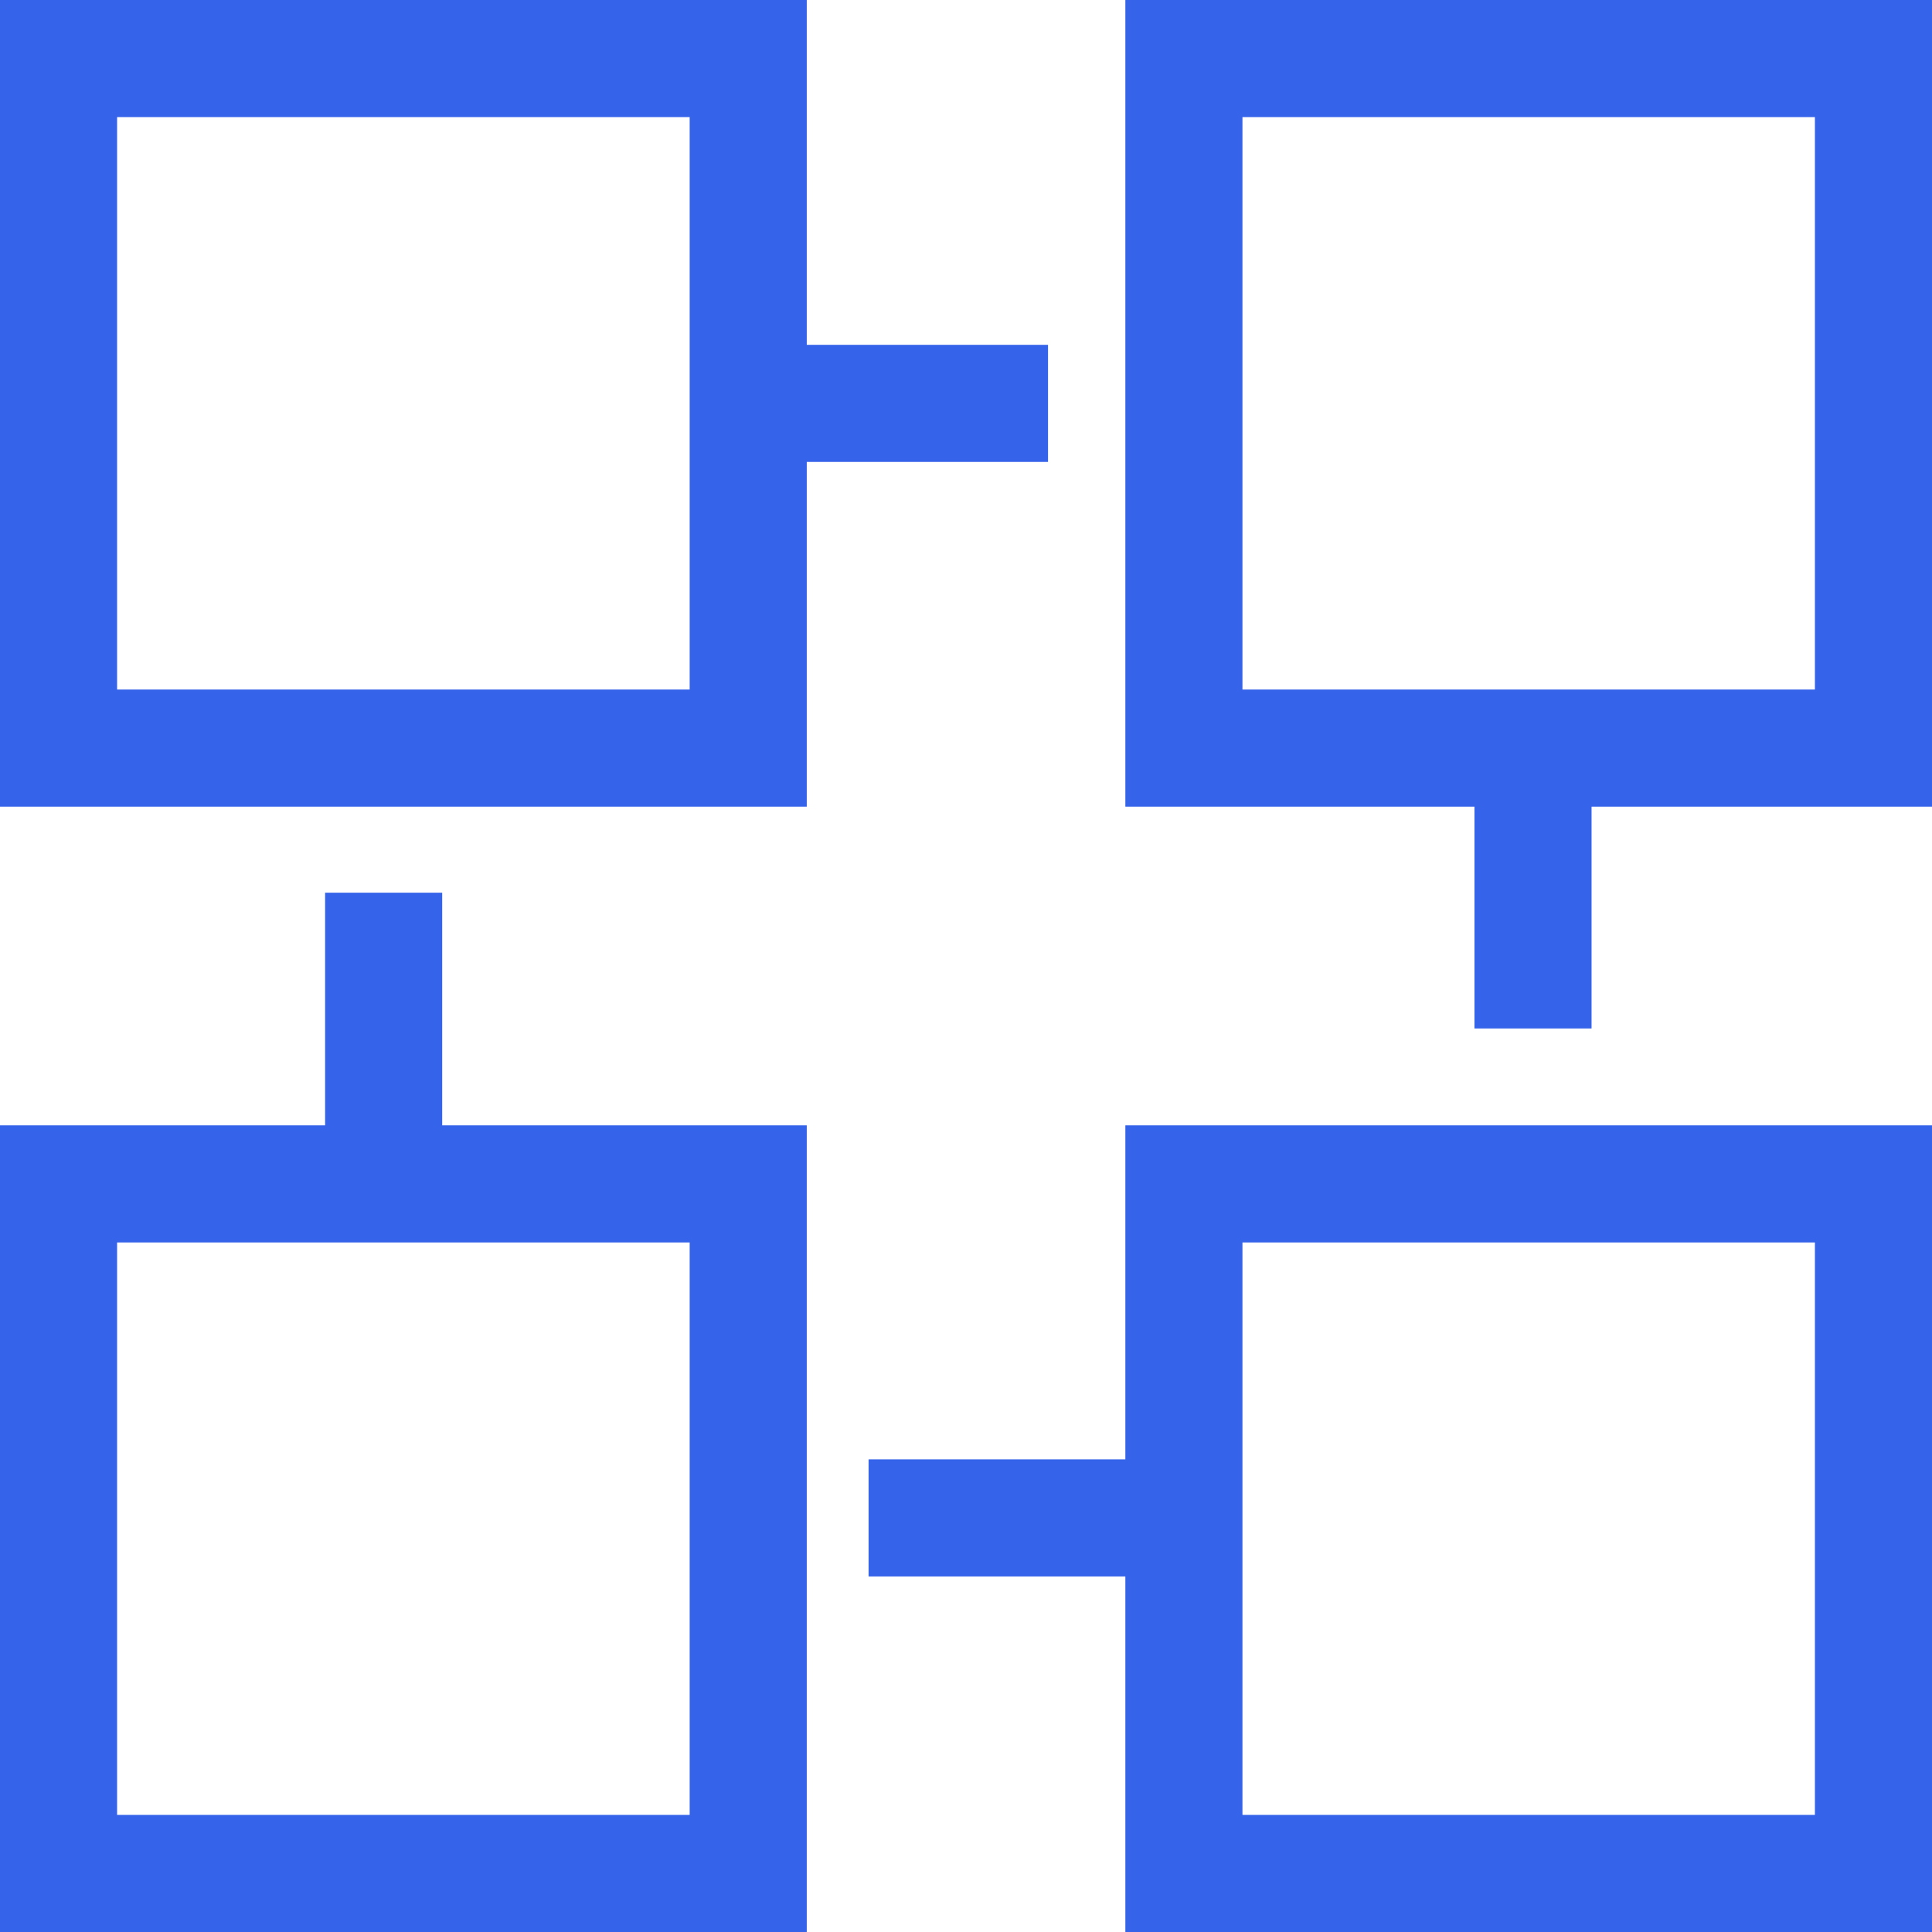
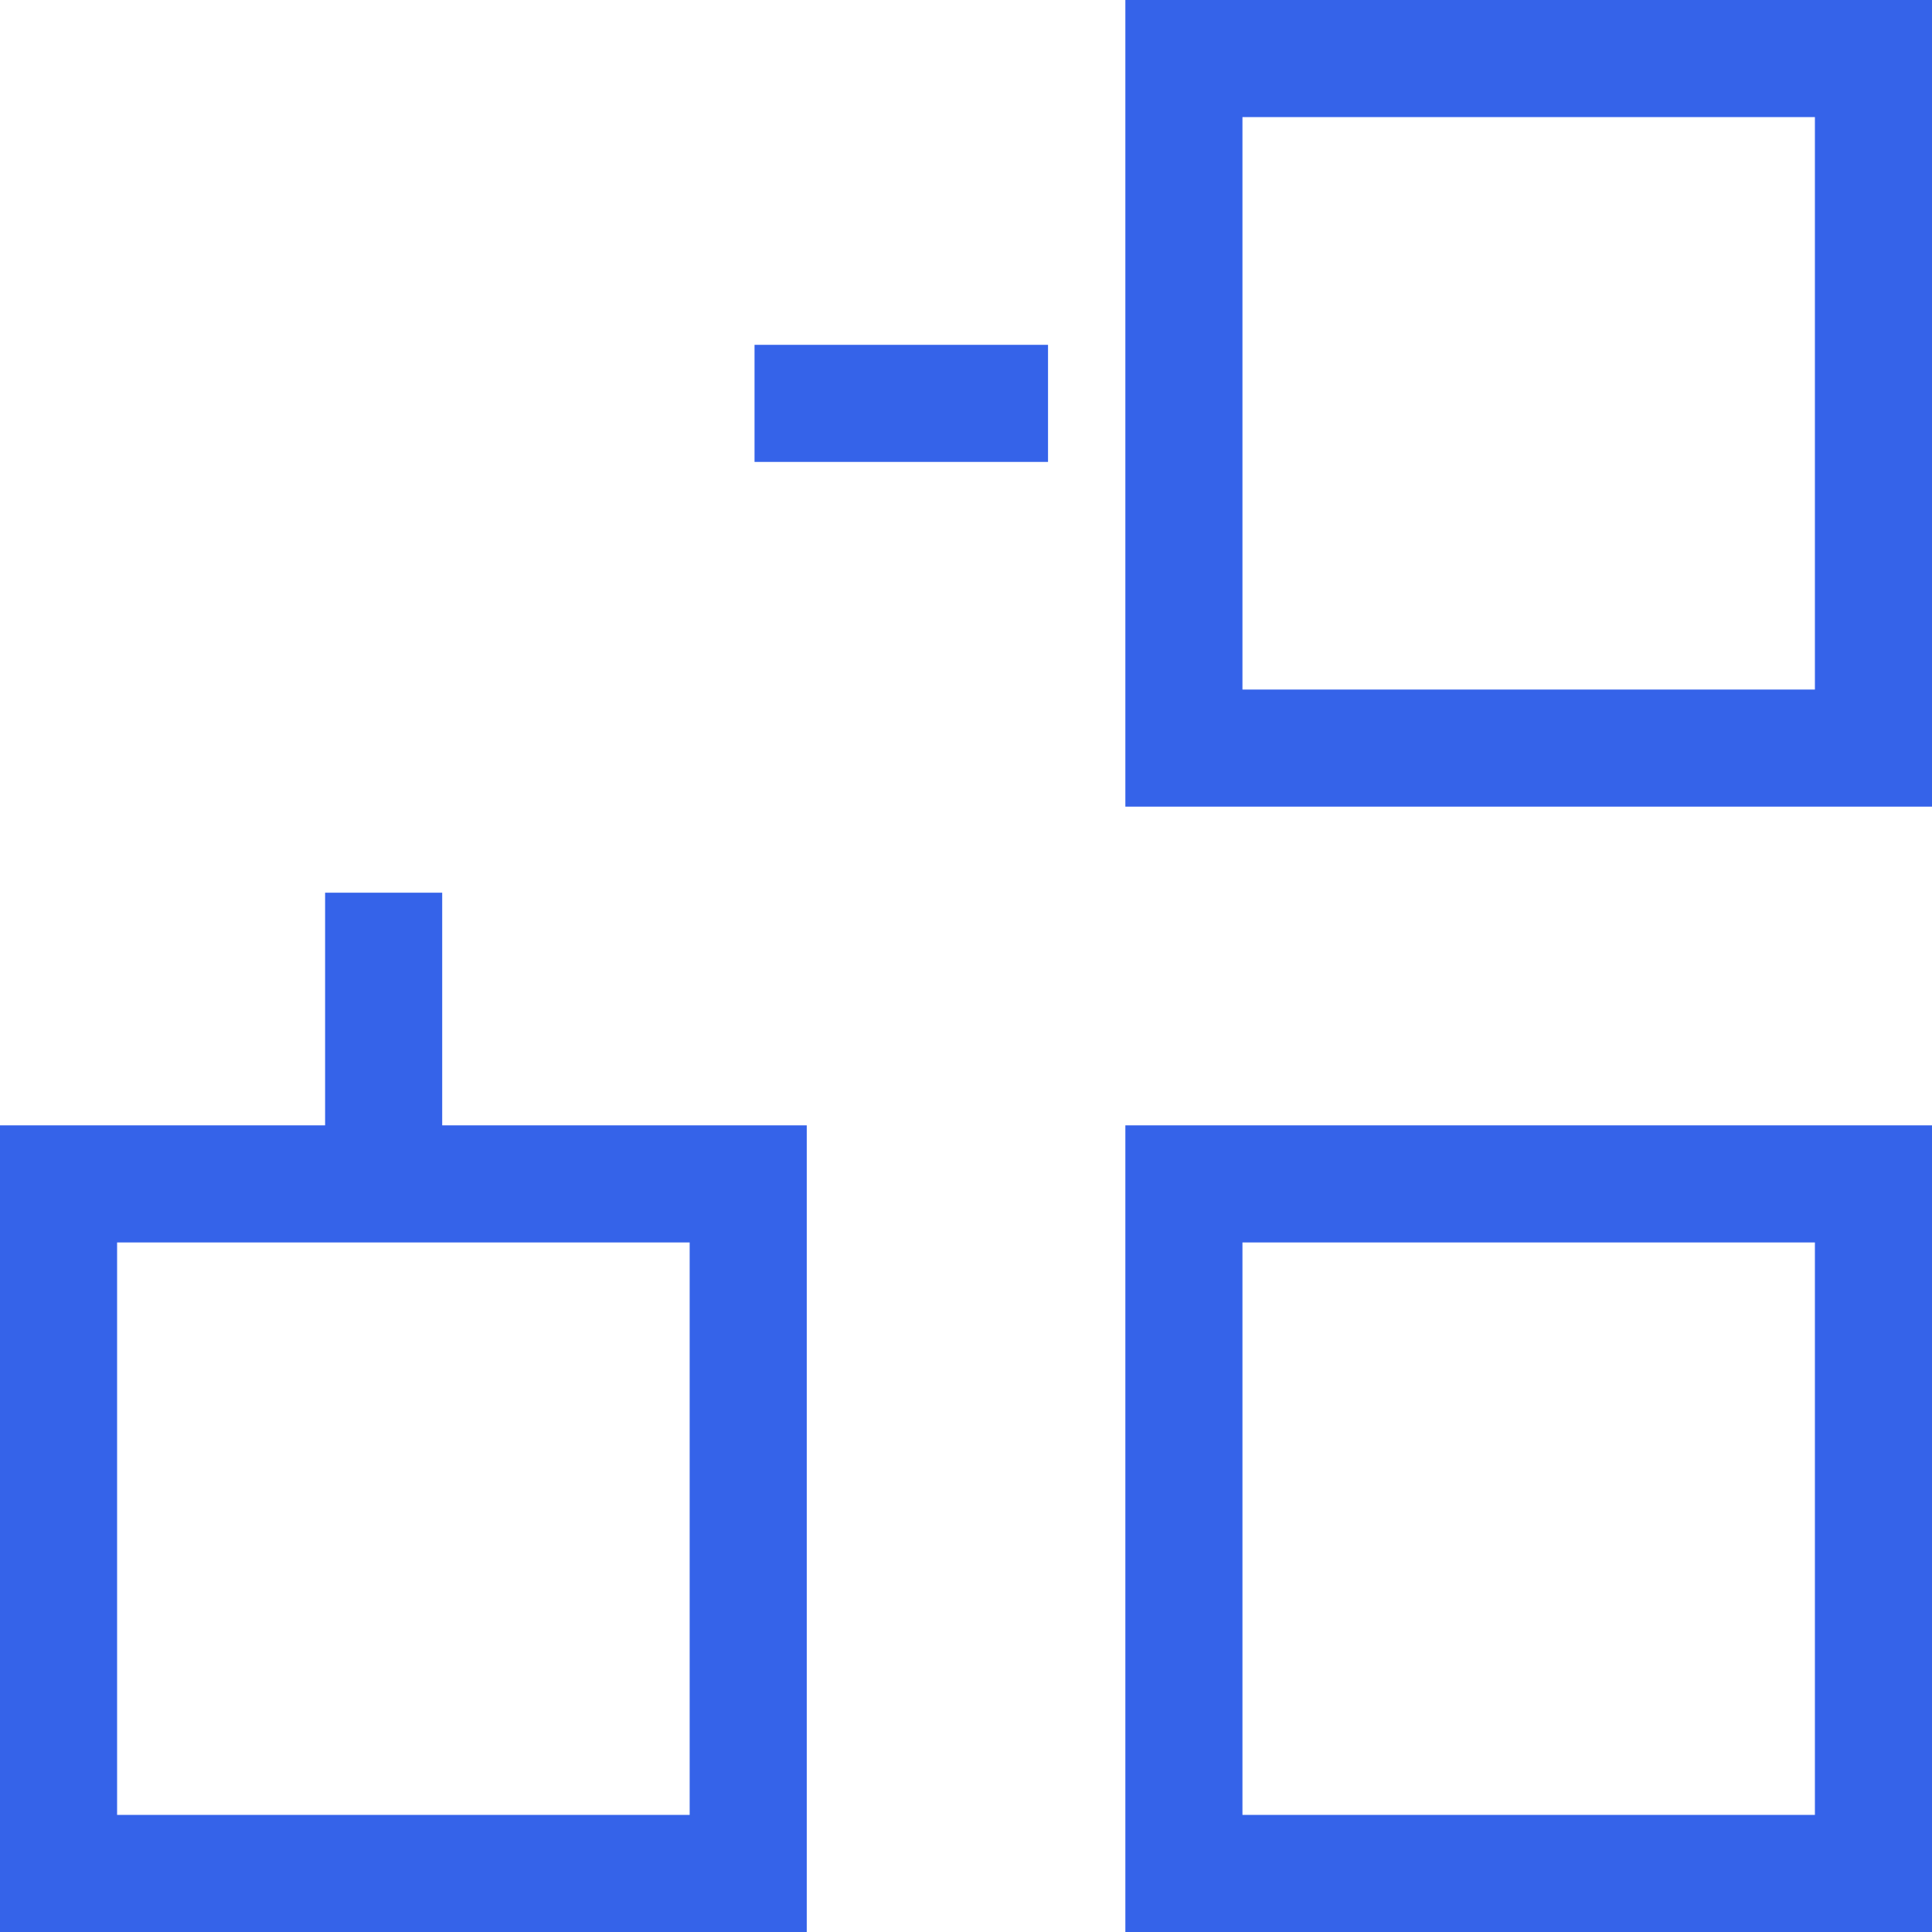
<svg xmlns="http://www.w3.org/2000/svg" width="33" height="33" viewBox="0 0 33 33" fill="none">
  <path d="M12.888 6.89H17.901" stroke="#3563E9" stroke-width="2" stroke-miterlimit="10" />
-   <path d="M1 1H12.78V12.778H1V1Z" stroke="#3563E9" stroke-width="2" stroke-miterlimit="10" />
  <path d="M20.222 1H32V12.778H20.222V1Z" stroke="#3563E9" stroke-width="2" stroke-miterlimit="10" />
  <path d="M1 20.222H12.78V32H1V20.222Z" stroke="#3563E9" stroke-width="2" stroke-miterlimit="10" />
  <path d="M20.222 20.222H32V32H20.222V20.222Z" stroke="#3563E9" stroke-width="2" stroke-miterlimit="10" />
-   <path d="M26.185 17.567V12.555" stroke="#3563E9" stroke-width="2" stroke-miterlimit="10" />
-   <path d="M19.849 25.927H14.836" stroke="#3563E9" stroke-width="2" stroke-miterlimit="10" />
  <path d="M6.553 15.248V20.261" stroke="#3563E9" stroke-width="2" stroke-miterlimit="10" />
</svg>